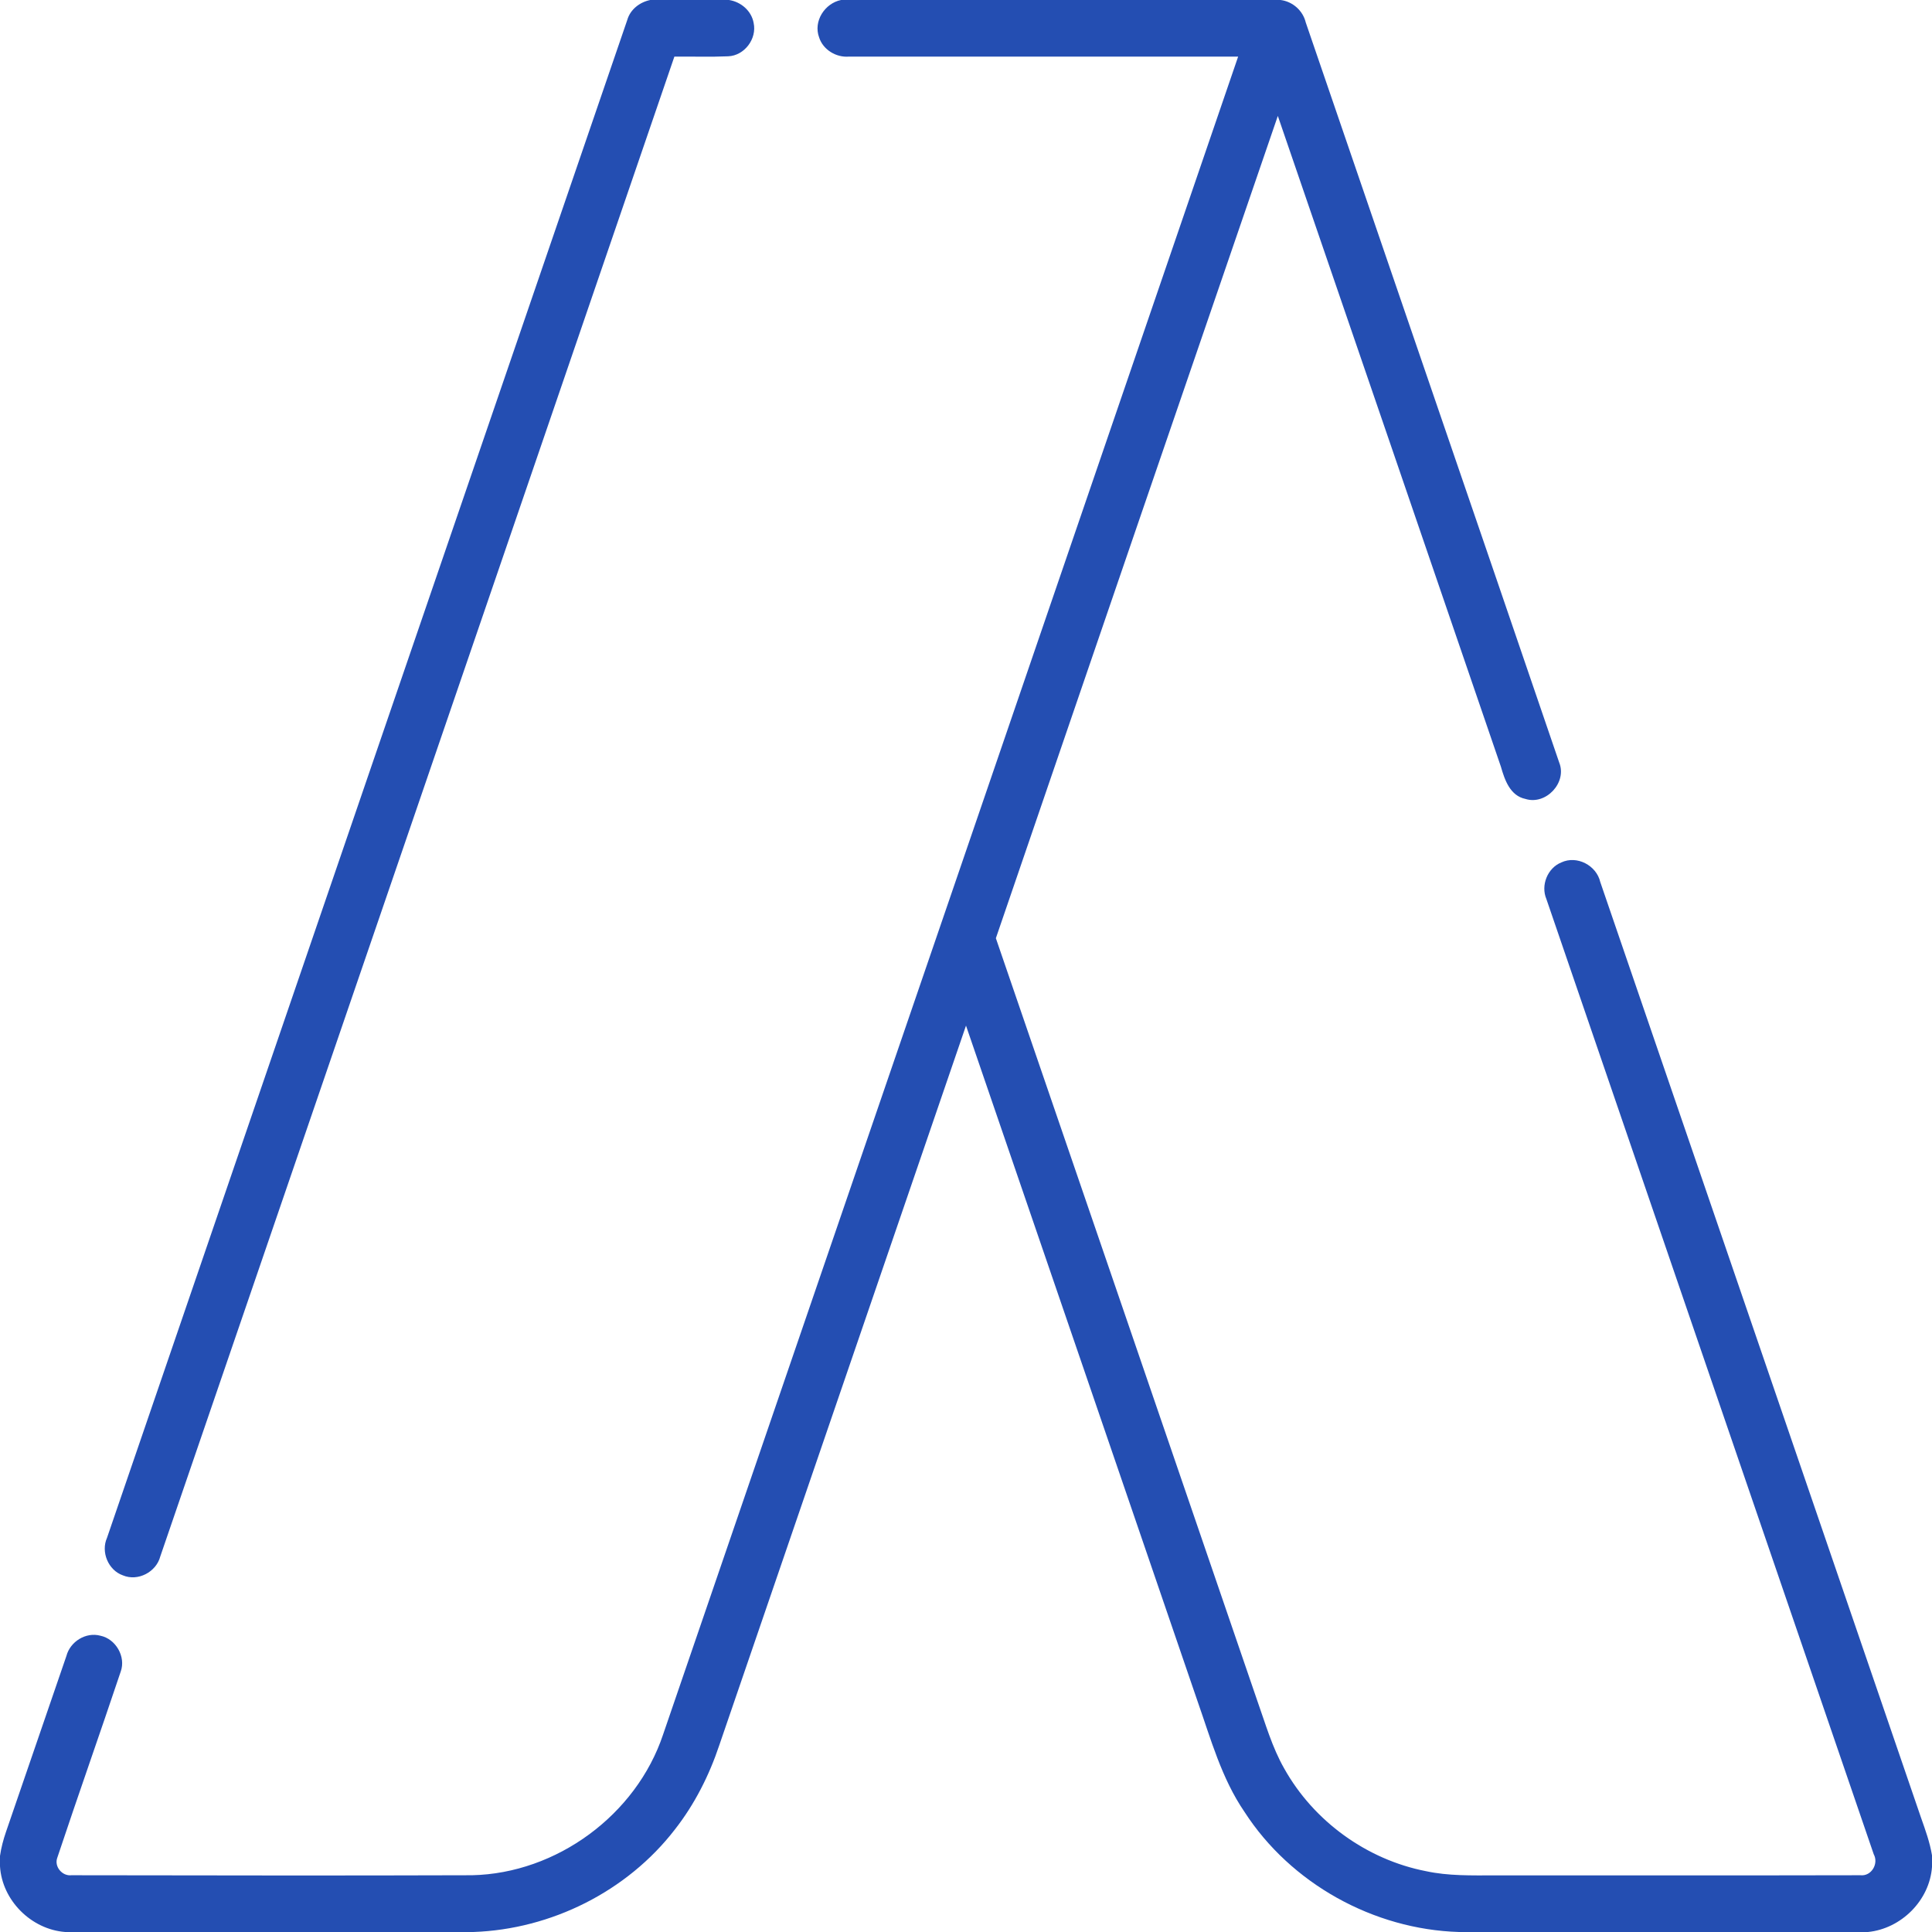
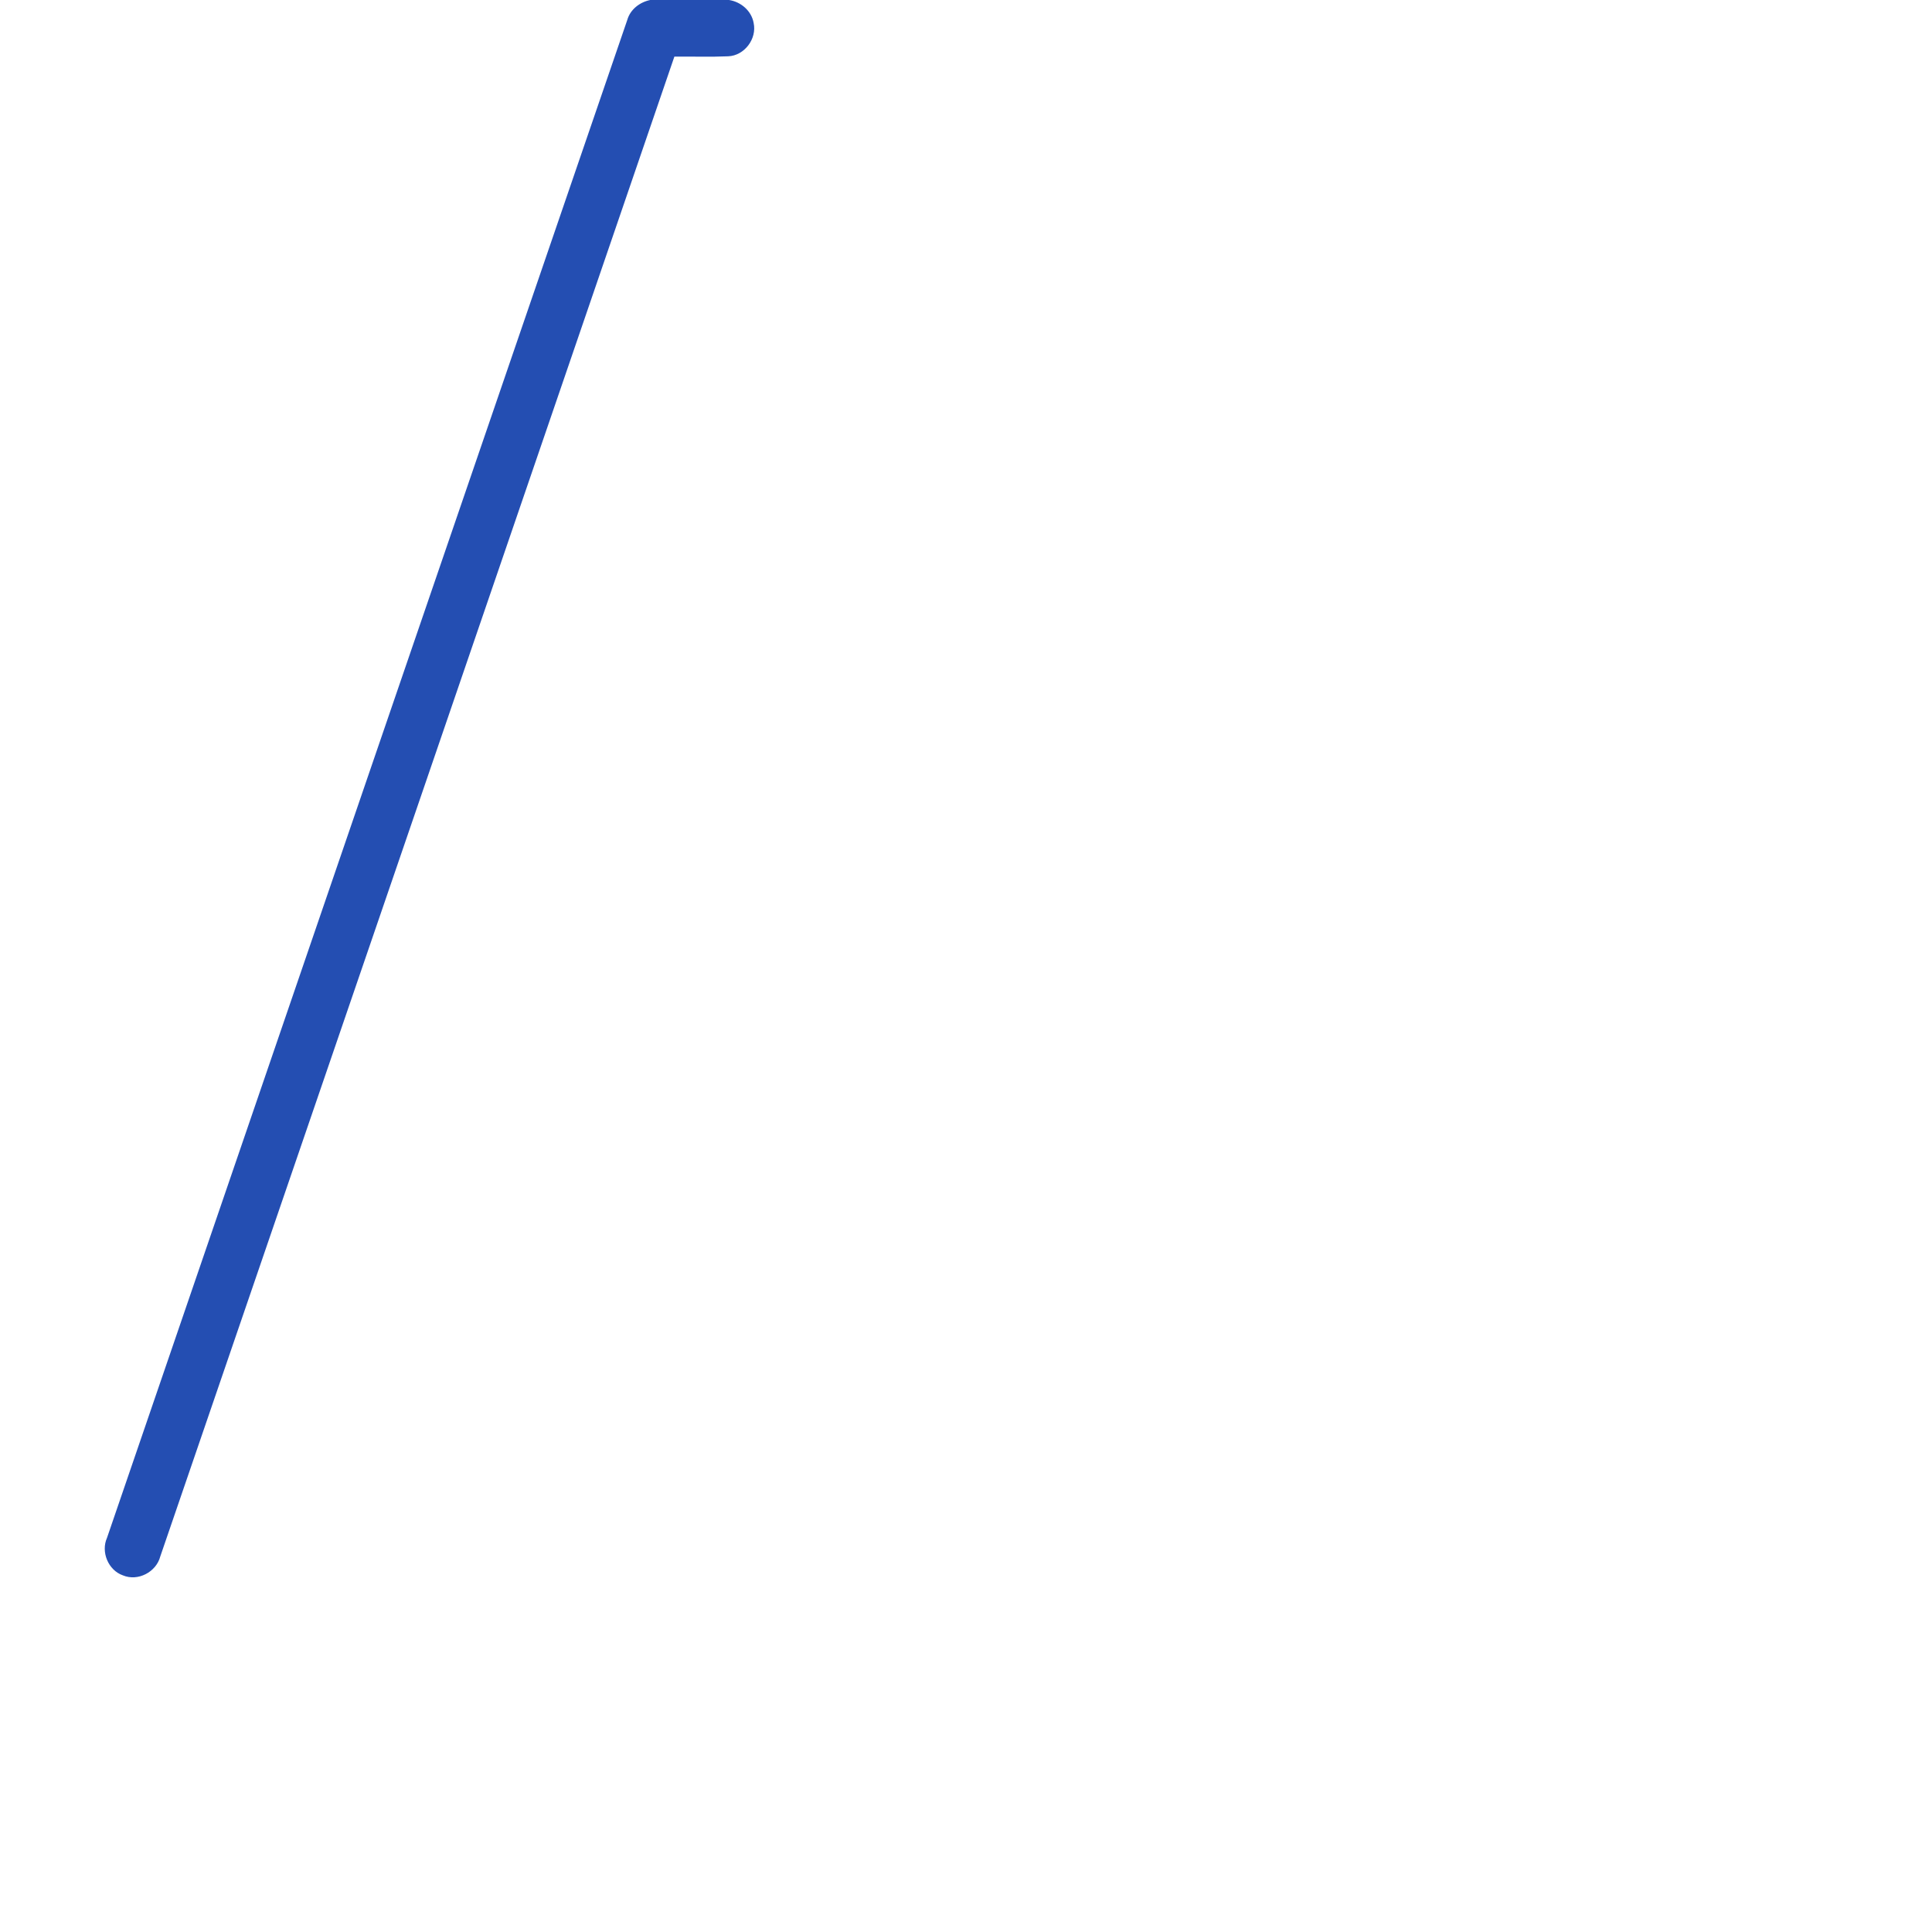
<svg xmlns="http://www.w3.org/2000/svg" width="50px" height="50px" viewBox="0 0 50 50" version="1.1">
  <g id="surface1">
    <path style=" stroke:none;fill-rule:nonzero;fill:rgb(14.118%,30.588%,69.804%);fill-opacity:1;" d="M 16.828 0 L 18.867 0 C 19.176 0.047 19.449 0.281 19.504 0.594 C 19.594 1.004 19.266 1.441 18.844 1.457 C 18.383 1.477 17.918 1.461 17.453 1.465 C 13.02 14.402 8.586 27.344 4.148 40.281 C 4.043 40.684 3.57 40.934 3.18 40.77 C 2.801 40.637 2.605 40.164 2.77 39.797 C 7.258 26.703 11.742 13.609 16.234 0.516 C 16.312 0.242 16.559 0.055 16.828 0 Z M 16.828 0 " />
-     <path style=" stroke:none;fill-rule:nonzero;fill:rgb(14.118%,30.588%,69.804%);fill-opacity:1;" d="M 21.766 0 L 33.141 0 C 33.453 0.039 33.719 0.273 33.793 0.582 C 35.977 6.969 38.172 13.348 40.352 19.734 C 40.562 20.254 40.008 20.844 39.477 20.676 C 39.082 20.594 38.941 20.184 38.844 19.844 C 36.922 14.227 34.996 8.613 33.07 3 C 30.633 10.09 28.203 17.188 25.773 24.281 C 28.031 30.859 30.285 37.438 32.539 44.016 C 32.75 44.609 32.922 45.219 33.234 45.766 C 33.996 47.133 35.375 48.129 36.906 48.426 C 37.484 48.551 38.082 48.535 38.672 48.535 C 41.832 48.531 44.992 48.539 48.148 48.531 C 48.434 48.562 48.625 48.23 48.492 47.988 C 45.668 39.746 42.844 31.508 40.02 23.266 C 39.871 22.914 40.047 22.465 40.406 22.32 C 40.812 22.129 41.316 22.398 41.414 22.824 C 44.184 30.898 46.949 38.969 49.715 47.039 C 49.828 47.359 49.945 47.68 50 48.016 L 50 48.316 C 49.938 49.184 49.203 49.914 48.344 50 L 37.758 50 C 35.551 49.934 33.406 48.75 32.207 46.891 C 31.613 46.023 31.336 45.004 30.992 44.027 C 28.996 38.199 27 32.371 25 26.543 C 22.871 32.75 20.746 38.953 18.617 45.16 C 18.355 45.945 17.977 46.695 17.465 47.348 C 16.23 48.949 14.266 49.93 12.25 50 L 1.688 50 C 0.809 49.934 0.055 49.184 0 48.301 L 0 48.031 C 0.031 47.816 0.086 47.609 0.156 47.406 C 0.68 45.891 1.195 44.371 1.719 42.855 C 1.816 42.484 2.223 42.23 2.598 42.332 C 2.996 42.414 3.262 42.875 3.125 43.258 C 2.586 44.867 2.02 46.465 1.484 48.074 C 1.395 48.305 1.609 48.559 1.848 48.531 C 5.305 48.535 8.758 48.543 12.215 48.531 C 14.406 48.484 16.465 46.969 17.16 44.891 C 22.125 30.414 27.086 15.941 32.043 1.465 C 28.688 1.465 25.328 1.465 21.969 1.465 C 21.641 1.492 21.301 1.289 21.199 0.969 C 21.043 0.551 21.344 0.086 21.766 0 Z M 21.766 0 " />
  </g>
</svg>